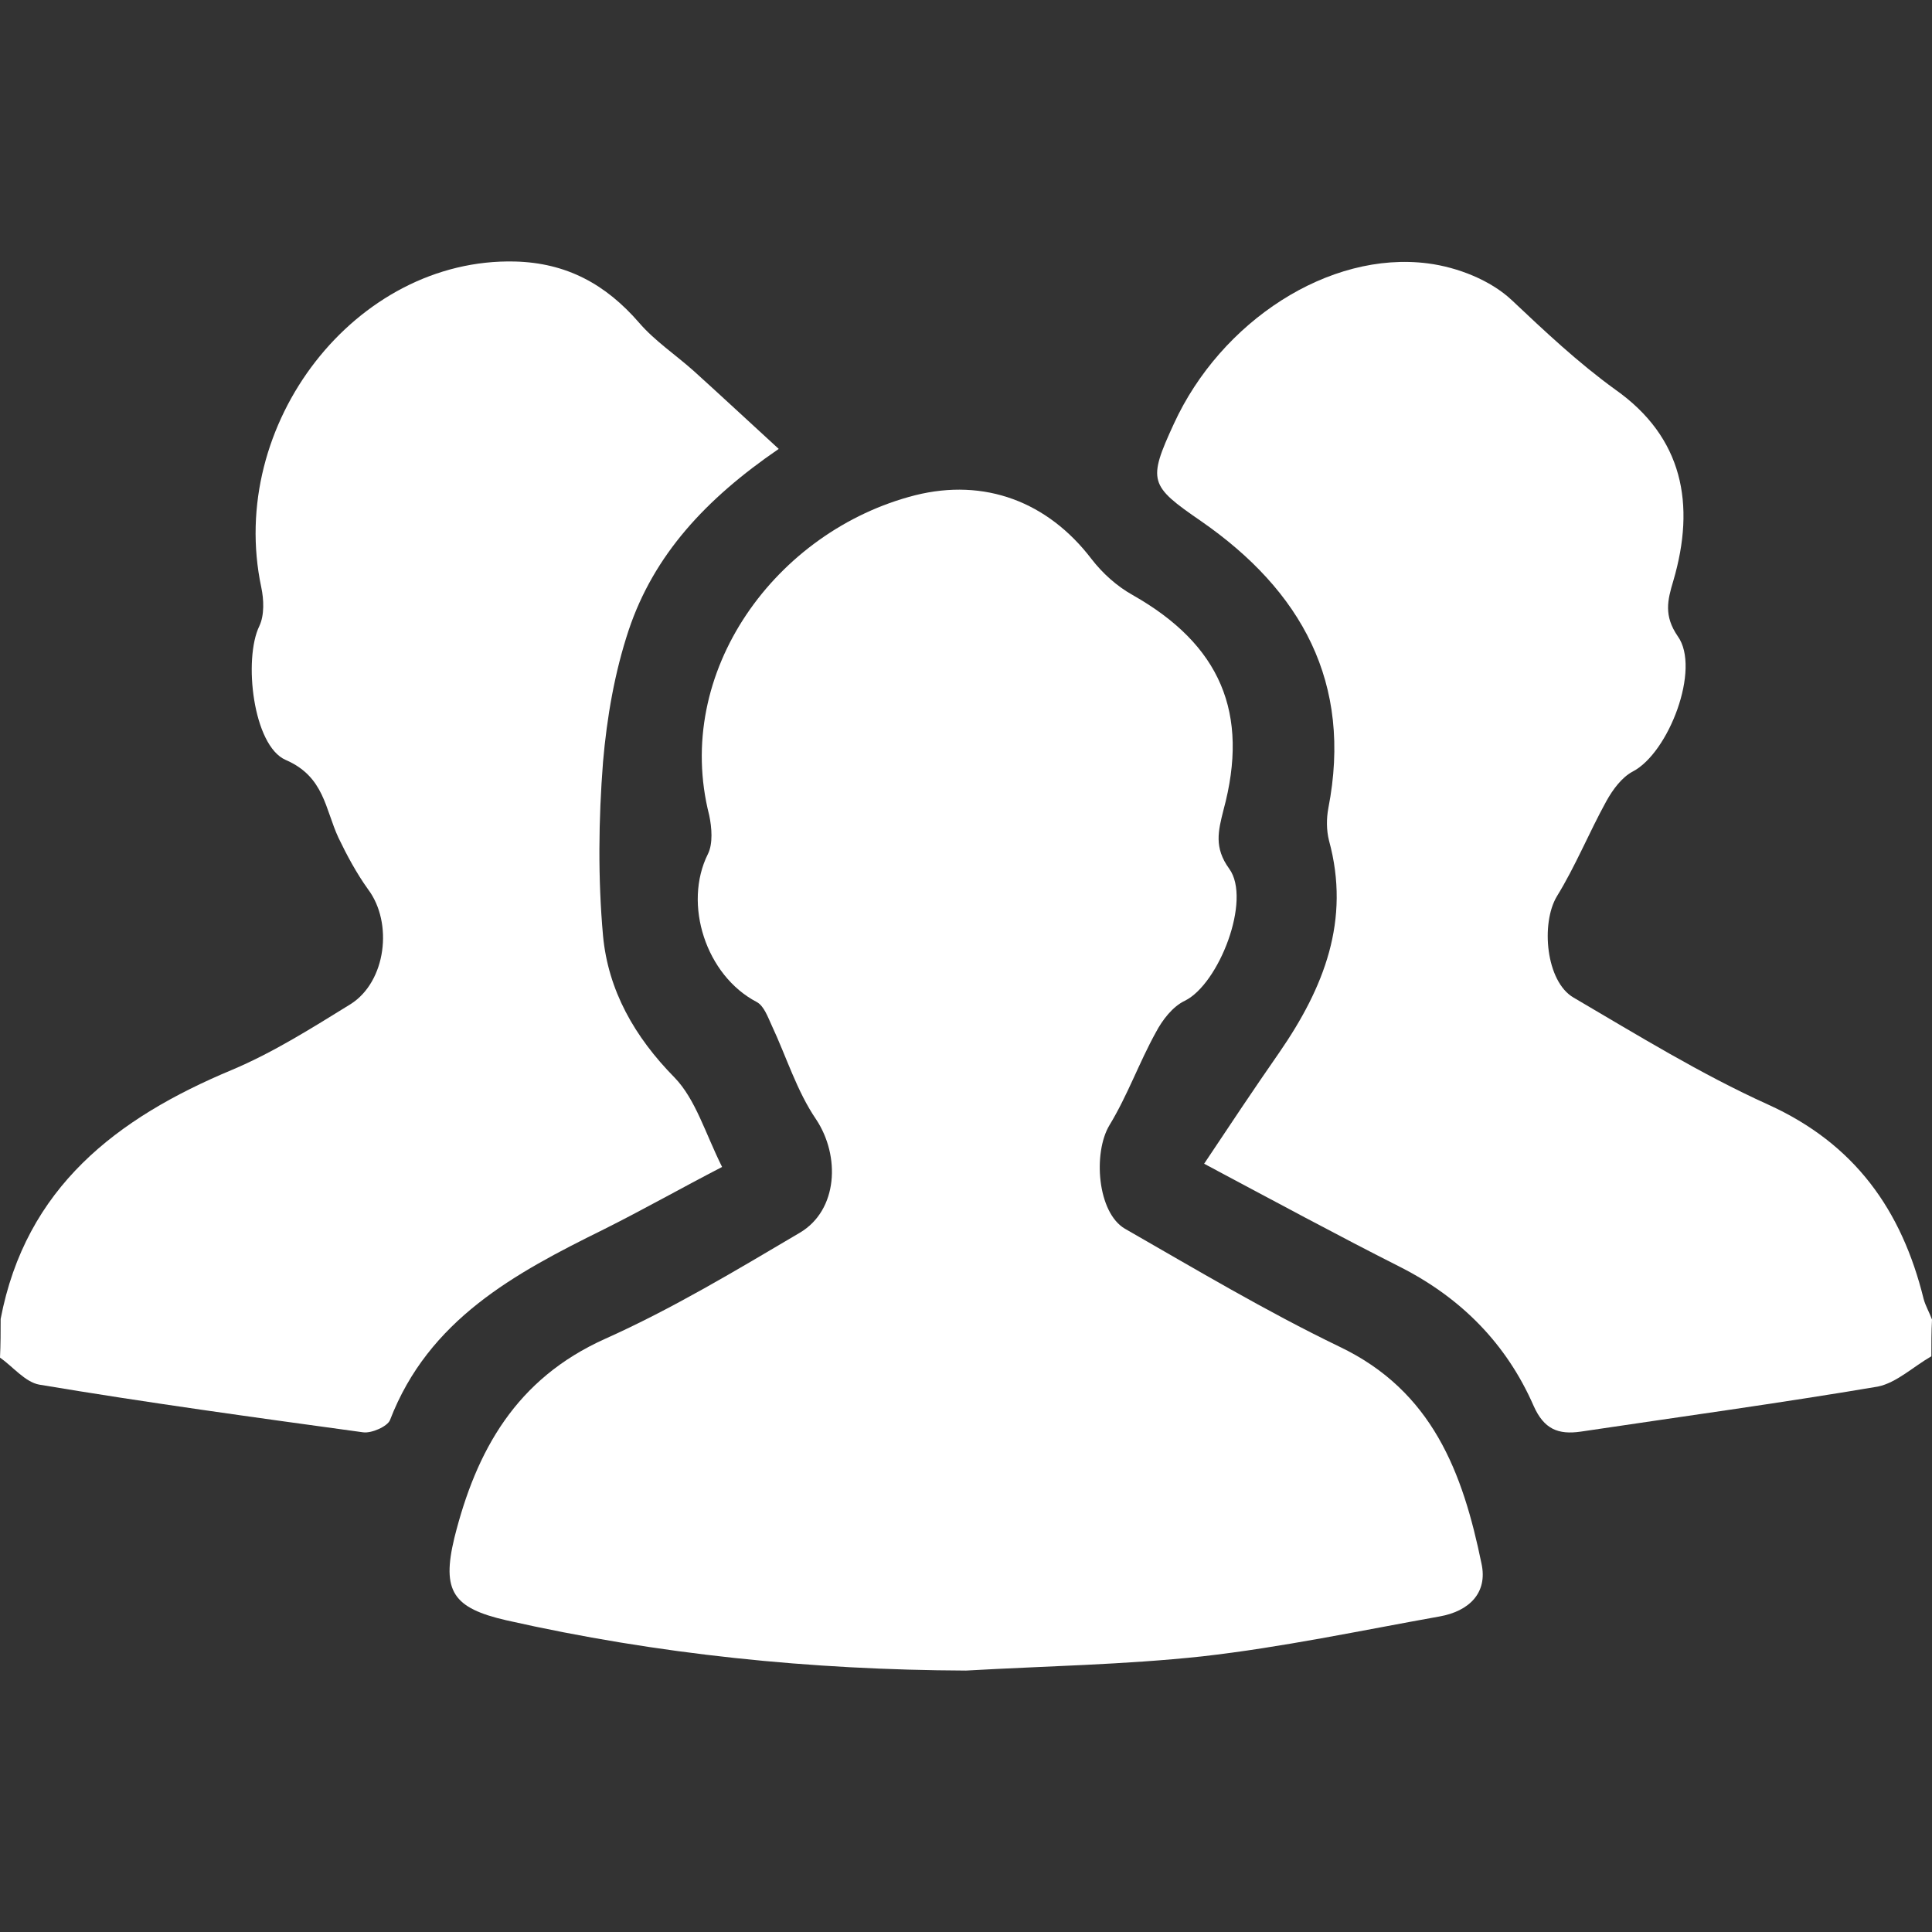
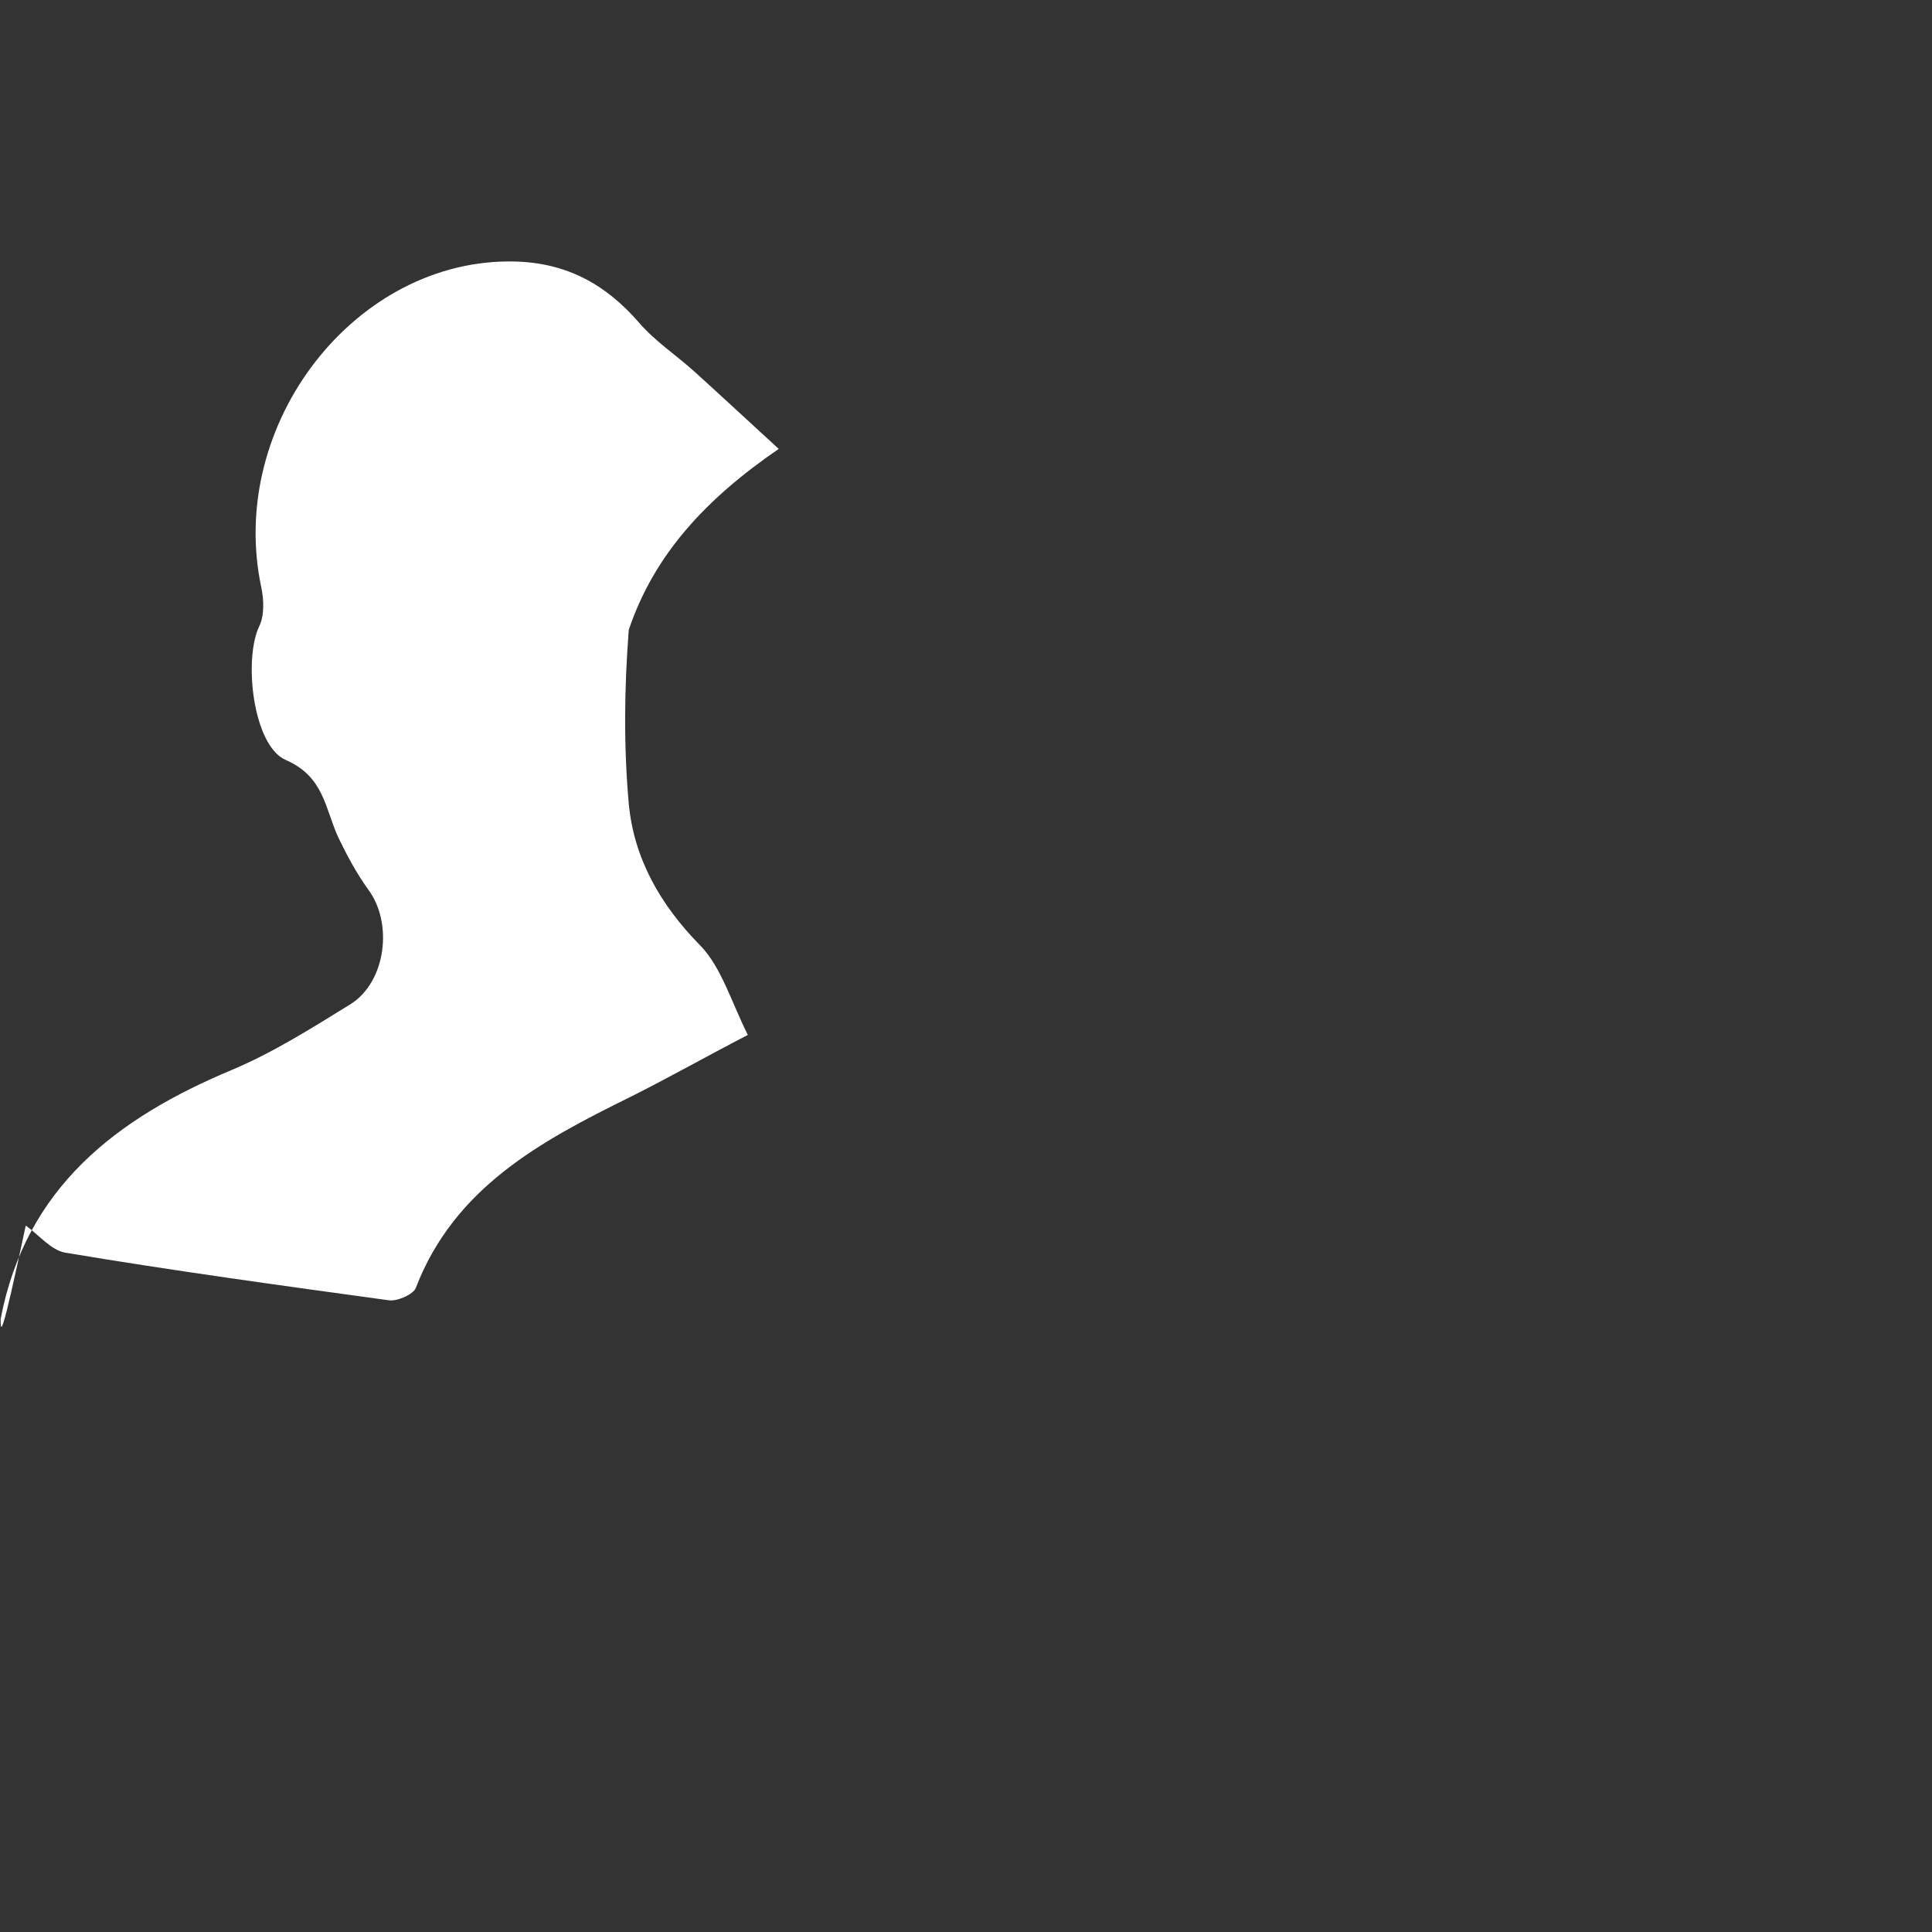
<svg xmlns="http://www.w3.org/2000/svg" version="1.1" id="レイヤー_1" x="0px" y="0px" width="300px" height="300px" viewBox="0 0 300 300" enable-background="new 0 0 300 300" xml:space="preserve">
  <rect x="0" y="0" width="300" height="300" fill="#333333" stroke="none" />
  <g id="WwYzMv_13_">
    <g>
-       <path fill="#FFFFFF" d="M299.9,210.604c-2.799,1.602-5.396,4.102-8.295,4.701c-15.39,2.601-30.778,4.699-46.168,7    c-3.498,0.5-5.696-0.399-7.295-4c-4.197-9.601-11.193-16.701-20.588-21.5c-9.893-5-19.686-10.301-30.578-16.101    c3.996-6,7.793-11.7,11.691-17.3c6.895-10,11.092-20.5,7.695-32.9c-0.4-1.6-0.4-3.4-0.1-5c3.797-19.5-4.199-33.8-19.787-44.6    c-7.996-5.5-8.295-6.2-4.197-15.1c7.295-15.9,24.084-26.9,39.474-24.9c4.599,0.6,9.694,2.6,12.992,5.7    c5.196,4.9,10.293,9.7,16.09,13.9c10.493,7.4,12.492,17.8,8.994,29.7c-0.899,3-1.499,5.4,0.698,8.6c3.599,5-1.397,18.1-6.995,21    c-1.698,0.9-3.099,2.8-4.097,4.6c-2.699,4.9-4.797,10.1-7.695,14.8c-2.498,4.2-1.699,13.2,2.599,15.7    c9.894,5.8,19.787,11.898,30.179,16.6c13.491,6.1,20.787,16.4,24.185,30.2c0.299,1.101,0.899,2.101,1.299,3.2    C299.9,206.805,299.9,208.705,299.9,210.604z" />
-       <path fill="#FFFFFF" d="M0.1,204.805c3.898-20.398,17.988-31.199,35.976-38.699c6.396-2.699,12.392-6.5,18.388-10.199    c5.496-3.5,6.595-12.601,2.698-17.8c-1.799-2.5-3.298-5.3-4.597-8c-2.099-4.5-2.199-9.5-8.195-12.1    c-5.096-2.2-6.595-15.7-4.097-20.8c0.799-1.7,0.7-4.1,0.3-6c-5.396-25.4,14.69-51.2,39.374-50.6c7.995,0.2,14.09,3.5,19.287,9.5    c2.399,2.8,5.696,5,8.494,7.5c4.198,3.8,8.395,7.7,13.192,12.1c-11.393,7.8-19.388,16.5-23.285,28.1    c-2.199,6.6-3.398,13.6-3.997,20.5c-0.7,9-0.8,18.1,0,27c0.799,8.5,4.896,15.7,11.092,22c3.297,3.399,4.796,8.699,7.396,13.899    c-6.196,3.2-12.192,6.601-18.388,9.7c-13.791,6.8-27.183,14-33.178,29.6c-0.399,1-2.897,2.1-4.198,1.9    c-16.789-2.301-33.577-4.602-50.266-7.4c-2.199-0.4-4.097-2.8-6.096-4.199C0.1,208.705,0.1,206.805,0.1,204.805z" />
-       <path fill="#FFFFFF" d="M150,259.405c-24.083-0.102-47.868-2.5-71.352-7.802c-8.295-1.898-10.094-4.5-8.095-12.799    c3.398-13.601,9.594-24.701,23.385-30.899c10.493-4.7,20.287-10.601,30.28-16.5c5.896-3.5,6.295-11.9,2.499-17.601    c-2.998-4.399-4.597-9.701-6.896-14.601c-0.599-1.3-1.198-3-2.298-3.601c-7.894-4.101-11.492-15.201-7.595-23    c0.799-1.6,0.6-4.1,0.2-6c-5.696-22.3,10.393-44.2,31.979-49.7c10.792-2.7,20.586,1,27.381,9.9c1.699,2.2,3.896,4.2,6.396,5.6    c13.591,7.7,18.187,18.3,14.091,33.4c-0.8,3.2-1.5,5.8,0.898,9.1c3.498,4.8-1.6,17.9-6.896,20.5c-1.898,0.899-3.498,3-4.496,4.899    c-2.599,4.7-4.397,9.8-7.195,14.4c-2.598,4.3-1.898,13.6,2.398,16.1c10.992,6.3,21.885,12.8,33.277,18.3    c14.49,6.9,19.188,19.602,22.085,33.7c1,4.601-1.999,7.4-6.496,8.2c-12.292,2.2-24.483,4.8-36.875,6.2    C174.583,258.505,162.292,258.705,150,259.405z" />
+       <path fill="#FFFFFF" d="M0.1,204.805c3.898-20.398,17.988-31.199,35.976-38.699c6.396-2.699,12.392-6.5,18.388-10.199    c5.496-3.5,6.595-12.601,2.698-17.8c-1.799-2.5-3.298-5.3-4.597-8c-2.099-4.5-2.199-9.5-8.195-12.1    c-5.096-2.2-6.595-15.7-4.097-20.8c0.799-1.7,0.7-4.1,0.3-6c-5.396-25.4,14.69-51.2,39.374-50.6c7.995,0.2,14.09,3.5,19.287,9.5    c2.399,2.8,5.696,5,8.494,7.5c4.198,3.8,8.395,7.7,13.192,12.1c-11.393,7.8-19.388,16.5-23.285,28.1    c-0.7,9-0.8,18.1,0,27c0.799,8.5,4.896,15.7,11.092,22c3.297,3.399,4.796,8.699,7.396,13.899    c-6.196,3.2-12.192,6.601-18.388,9.7c-13.791,6.8-27.183,14-33.178,29.6c-0.399,1-2.897,2.1-4.198,1.9    c-16.789-2.301-33.577-4.602-50.266-7.4c-2.199-0.4-4.097-2.8-6.096-4.199C0.1,208.705,0.1,206.805,0.1,204.805z" />
    </g>
  </g>
</svg>